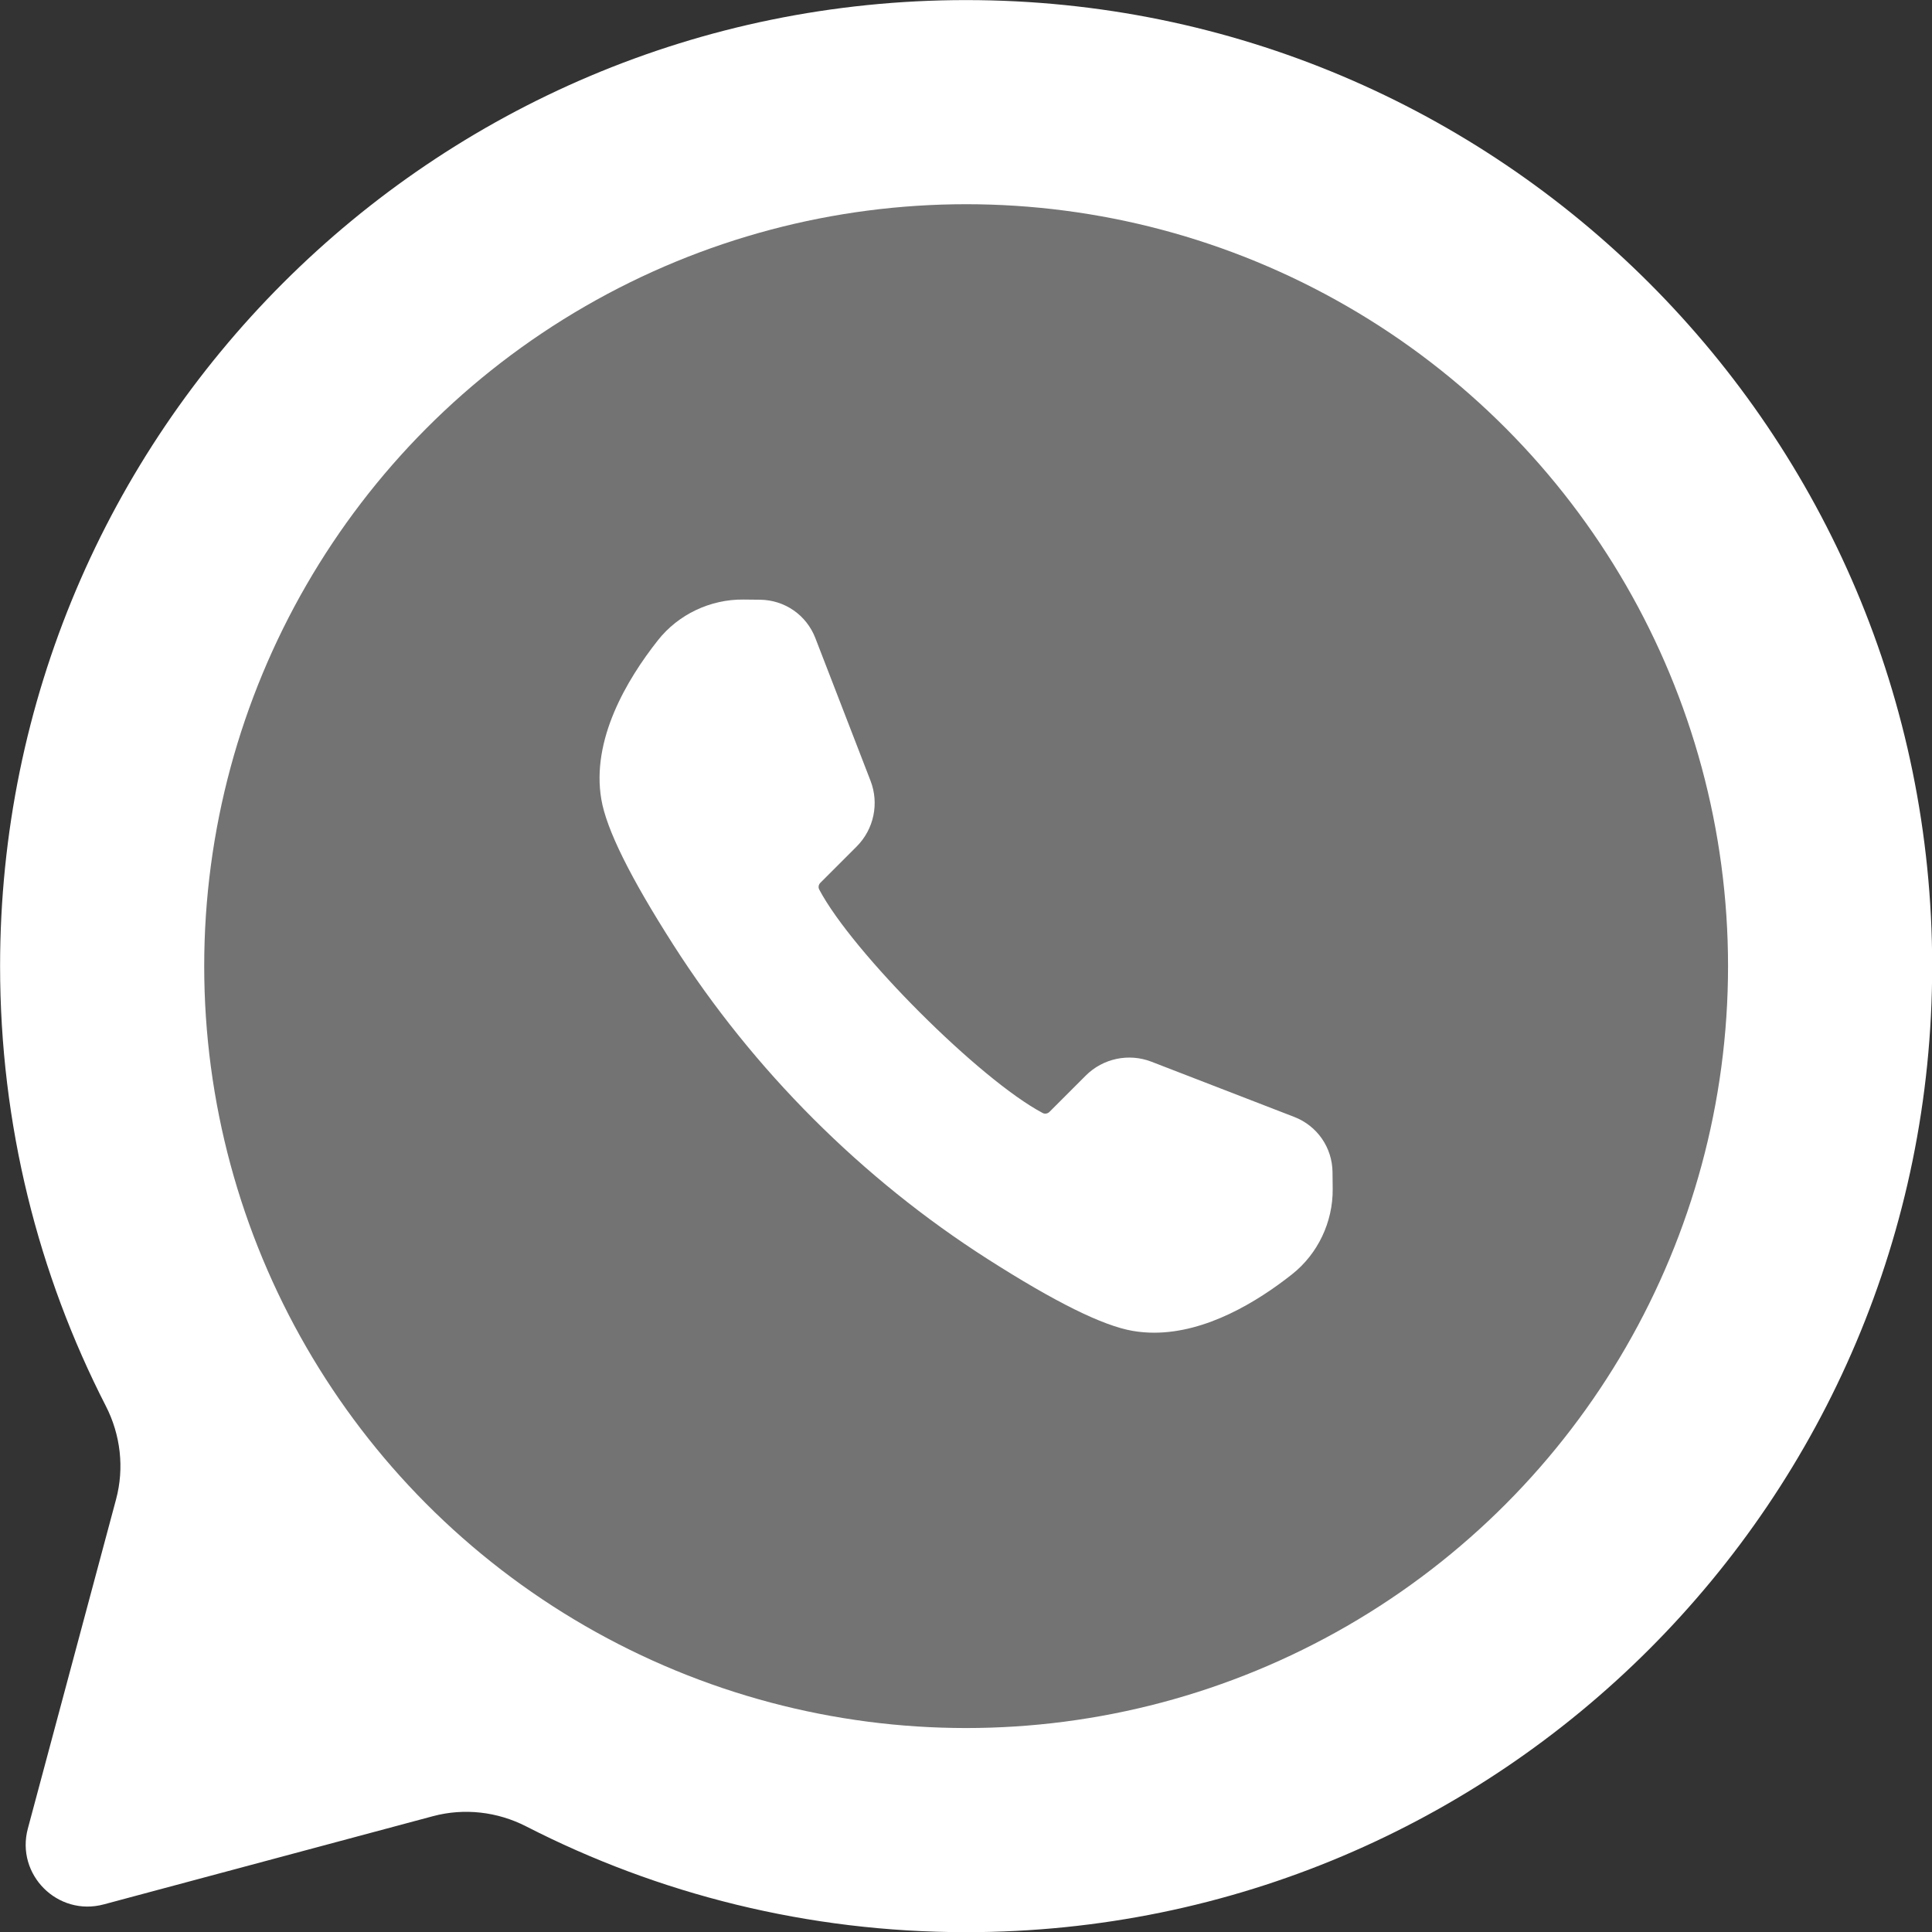
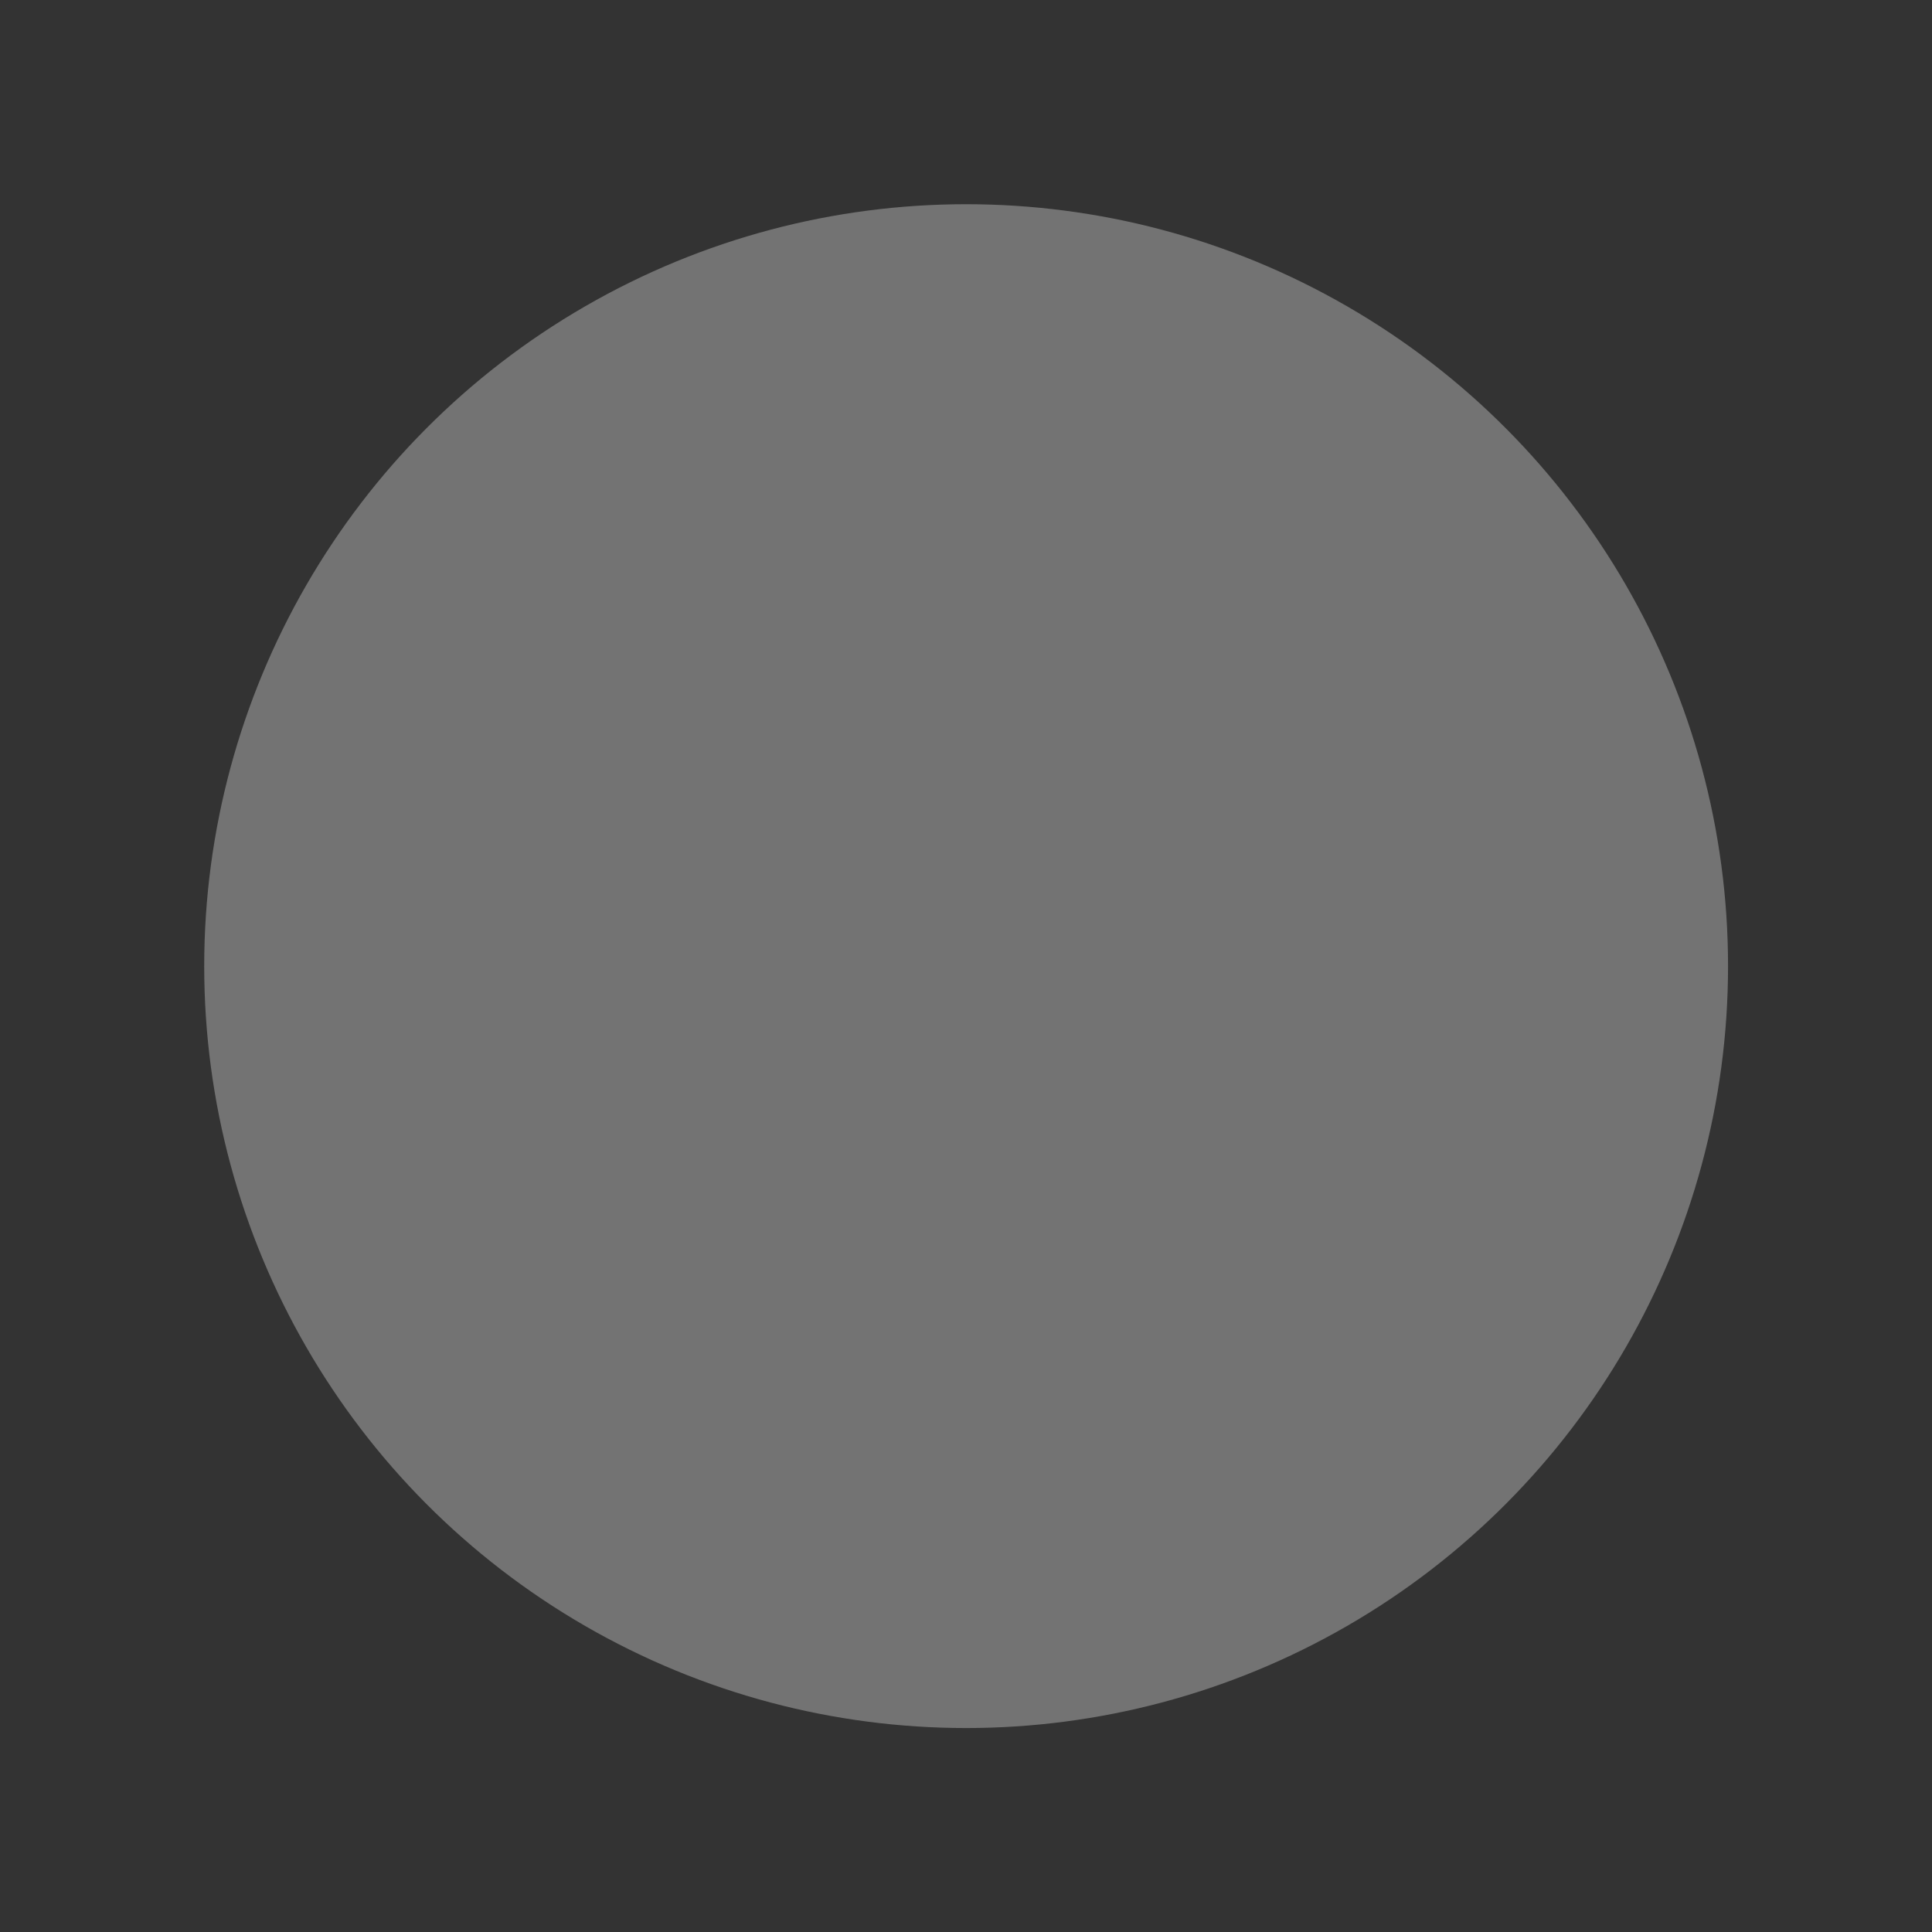
<svg xmlns="http://www.w3.org/2000/svg" data-name="Layer 1" fill="#000000" height="766.3" preserveAspectRatio="xMidYMid meet" version="1" viewBox="116.8 116.8 766.3 766.3" width="766.3" zoomAndPan="magnify">
  <rect x="116.8" y="116.8" width="766.3" height="766.3" fill="#333333" stroke="none" />
  <g id="change1_1">
-     <path d="m499.999,116.833c-211.617,0-383.166,171.55-383.166,383.167,0,62.843,15.132,122.15,41.947,174.483,5.859,11.434,7.378,24.602,4.053,37.012l-34.984,130.563c-4.896,18.271,11.823,34.99,30.094,30.094l130.563-34.984c12.41-3.325,25.578-1.806,37.012,4.053,52.332,26.815,111.64,41.947,174.483,41.947,211.617,0,383.167-171.549,383.167-383.166,0-211.613-171.555-383.168-383.168-383.168Z" fill="#ffffff" />
-   </g>
+     </g>
  <g id="change2_1">
    <circle cx="500" cy="500" fill="#737373" r="302.203" />
  </g>
  <g id="change1_2">
-     <path d="m645.325,581.742c-.101-9.793-6.068-18.403-15.203-21.935l-56.62-21.893c-9.005-3.484-19.233-1.321-26.059,5.505l-14.402,14.402c-.713.712-1.802.897-2.651.45-24.947-13.169-75.492-63.714-88.661-88.661-.448-.849-.263-1.939.449-2.652l14.402-14.402c6.826-6.826,8.987-17.054,5.506-26.058l-21.893-56.62c-3.532-9.134-12.142-15.102-21.935-15.204l-6.614-.068c-13.102-.129-25.79,5.89-33.871,16.117-12.481,15.797-26.509,39.58-22.458,63.171,2.046,11.914,11.377,30.759,28.526,57.611,31.783,49.766,74.887,92.87,124.653,124.653,26.851,17.148,45.695,26.479,57.61,28.525,2.828.485,5.655.711,8.475.711,20.7,0,40.793-12.185,54.696-23.169,10.228-8.081,16.253-20.743,16.117-33.871l-.068-6.613Z" fill="#ffffff" />
-   </g>
+     </g>
</svg>